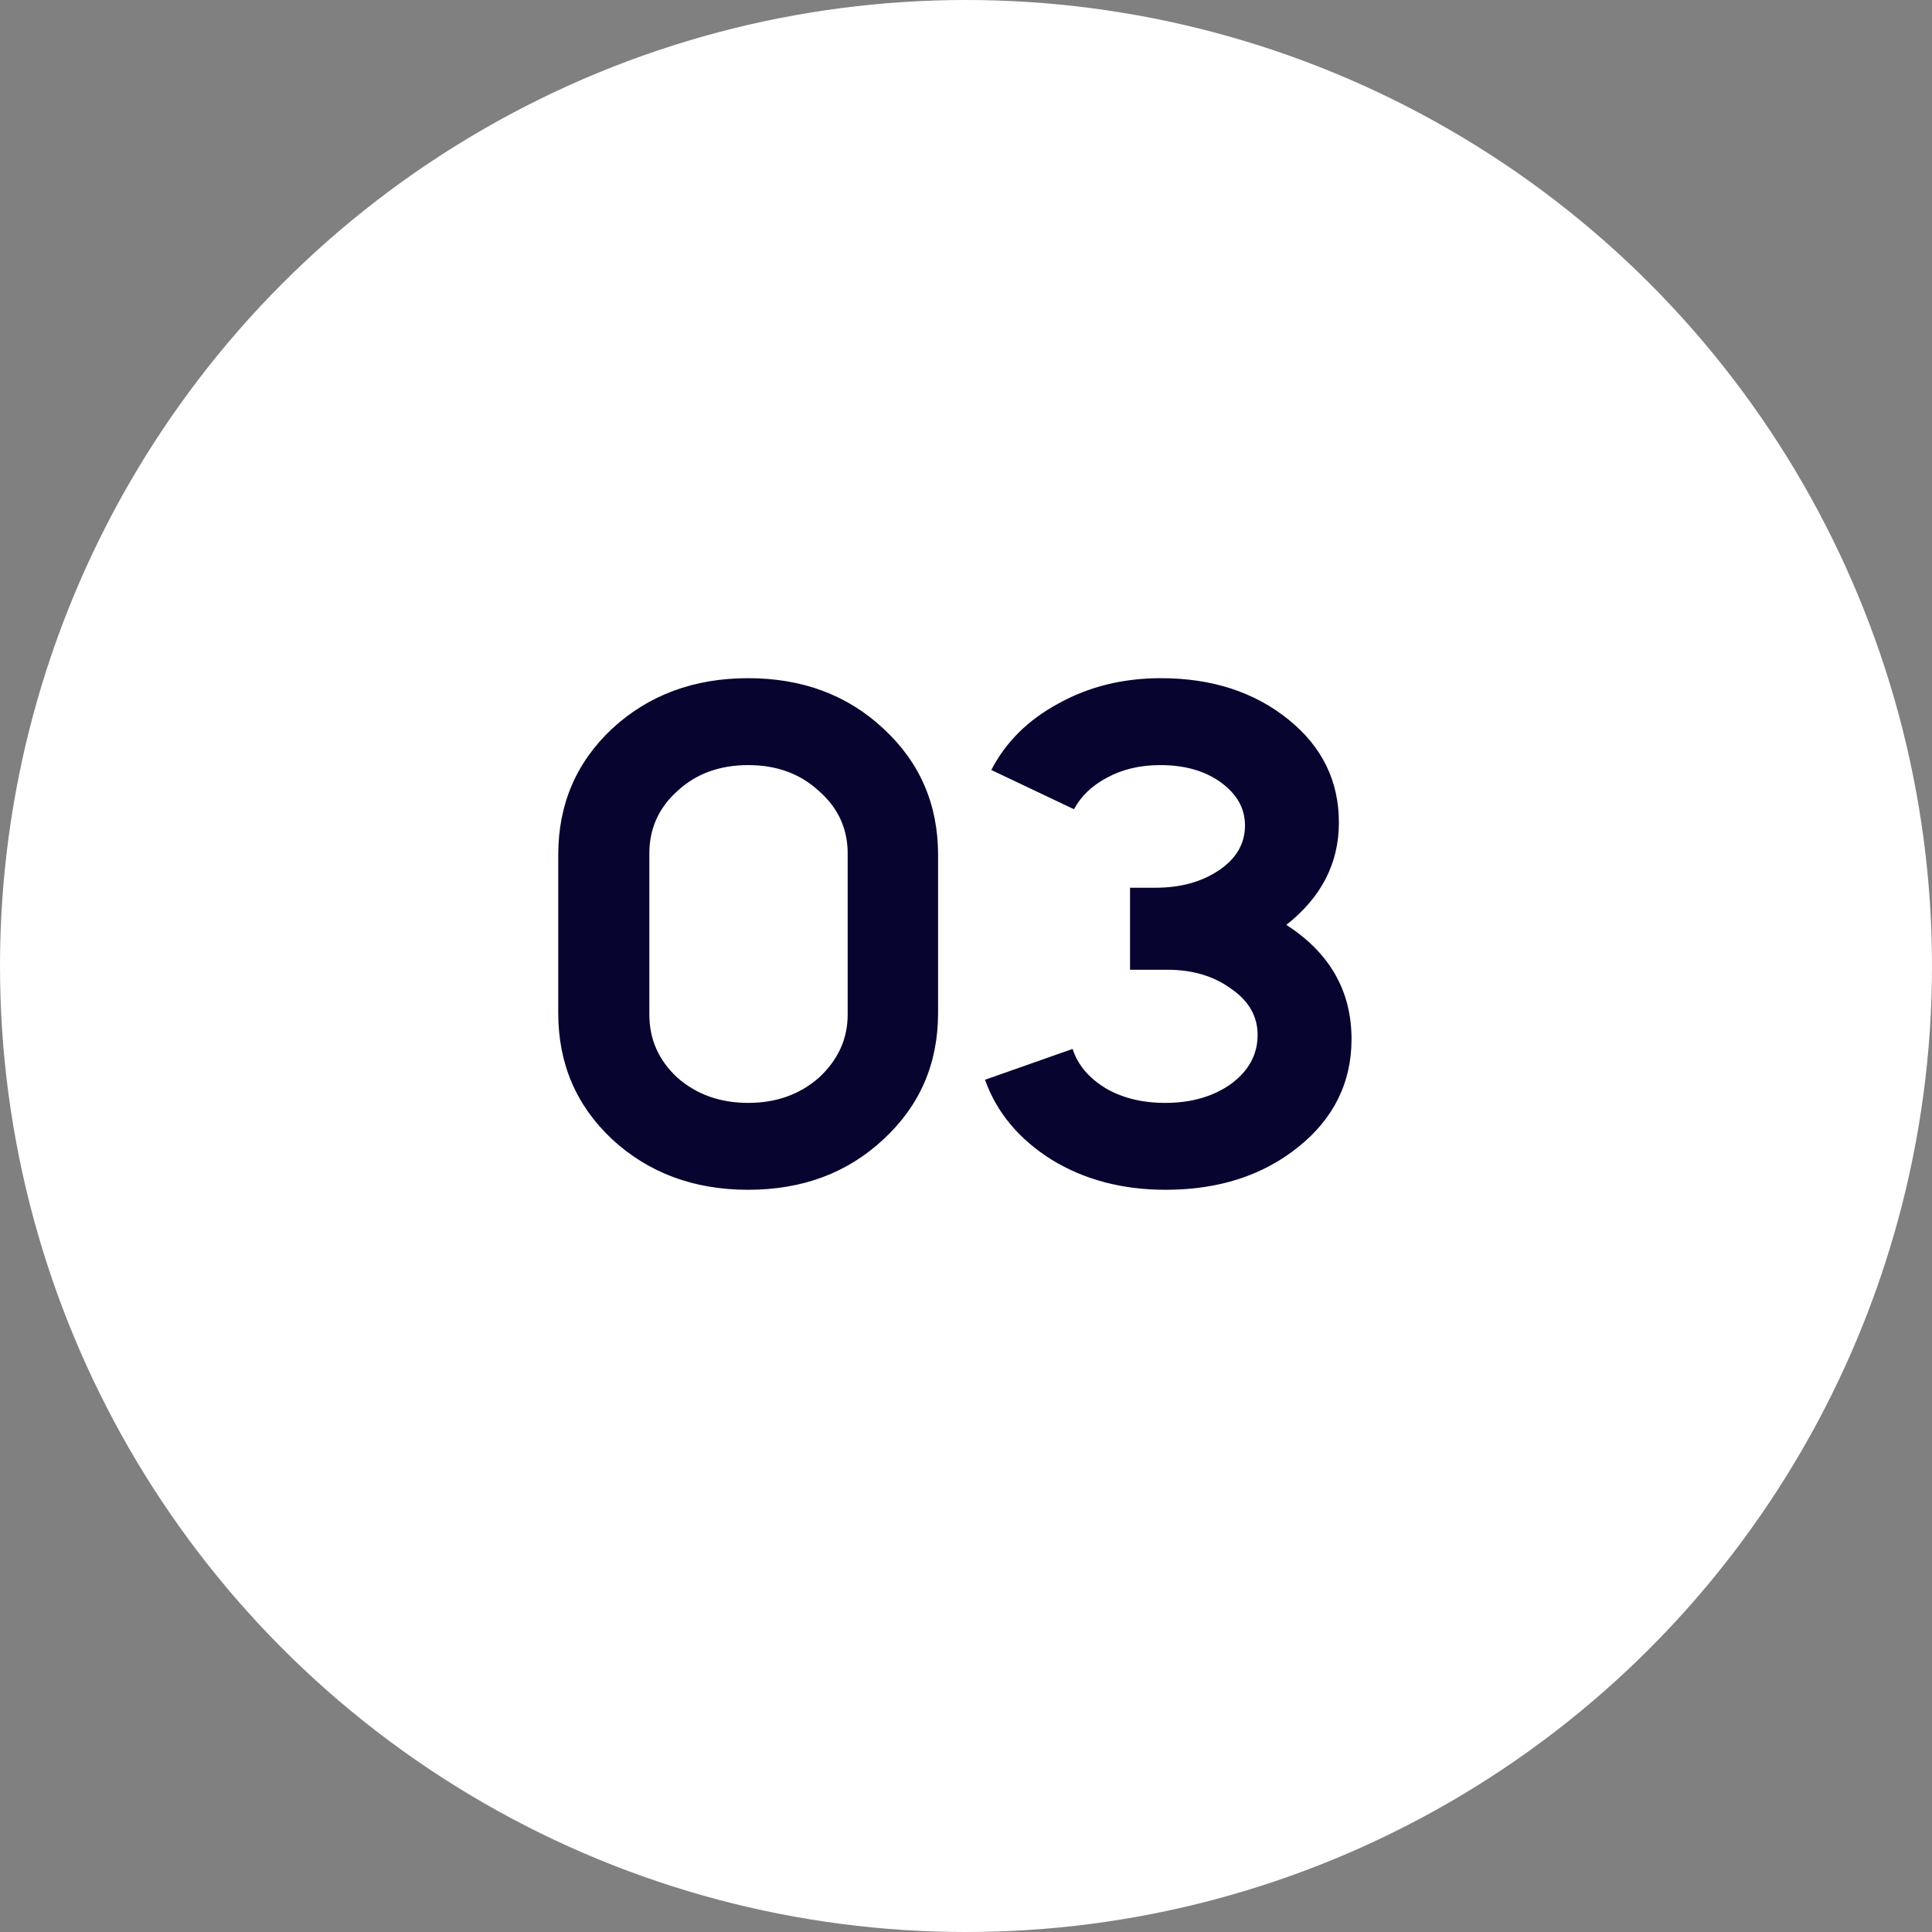
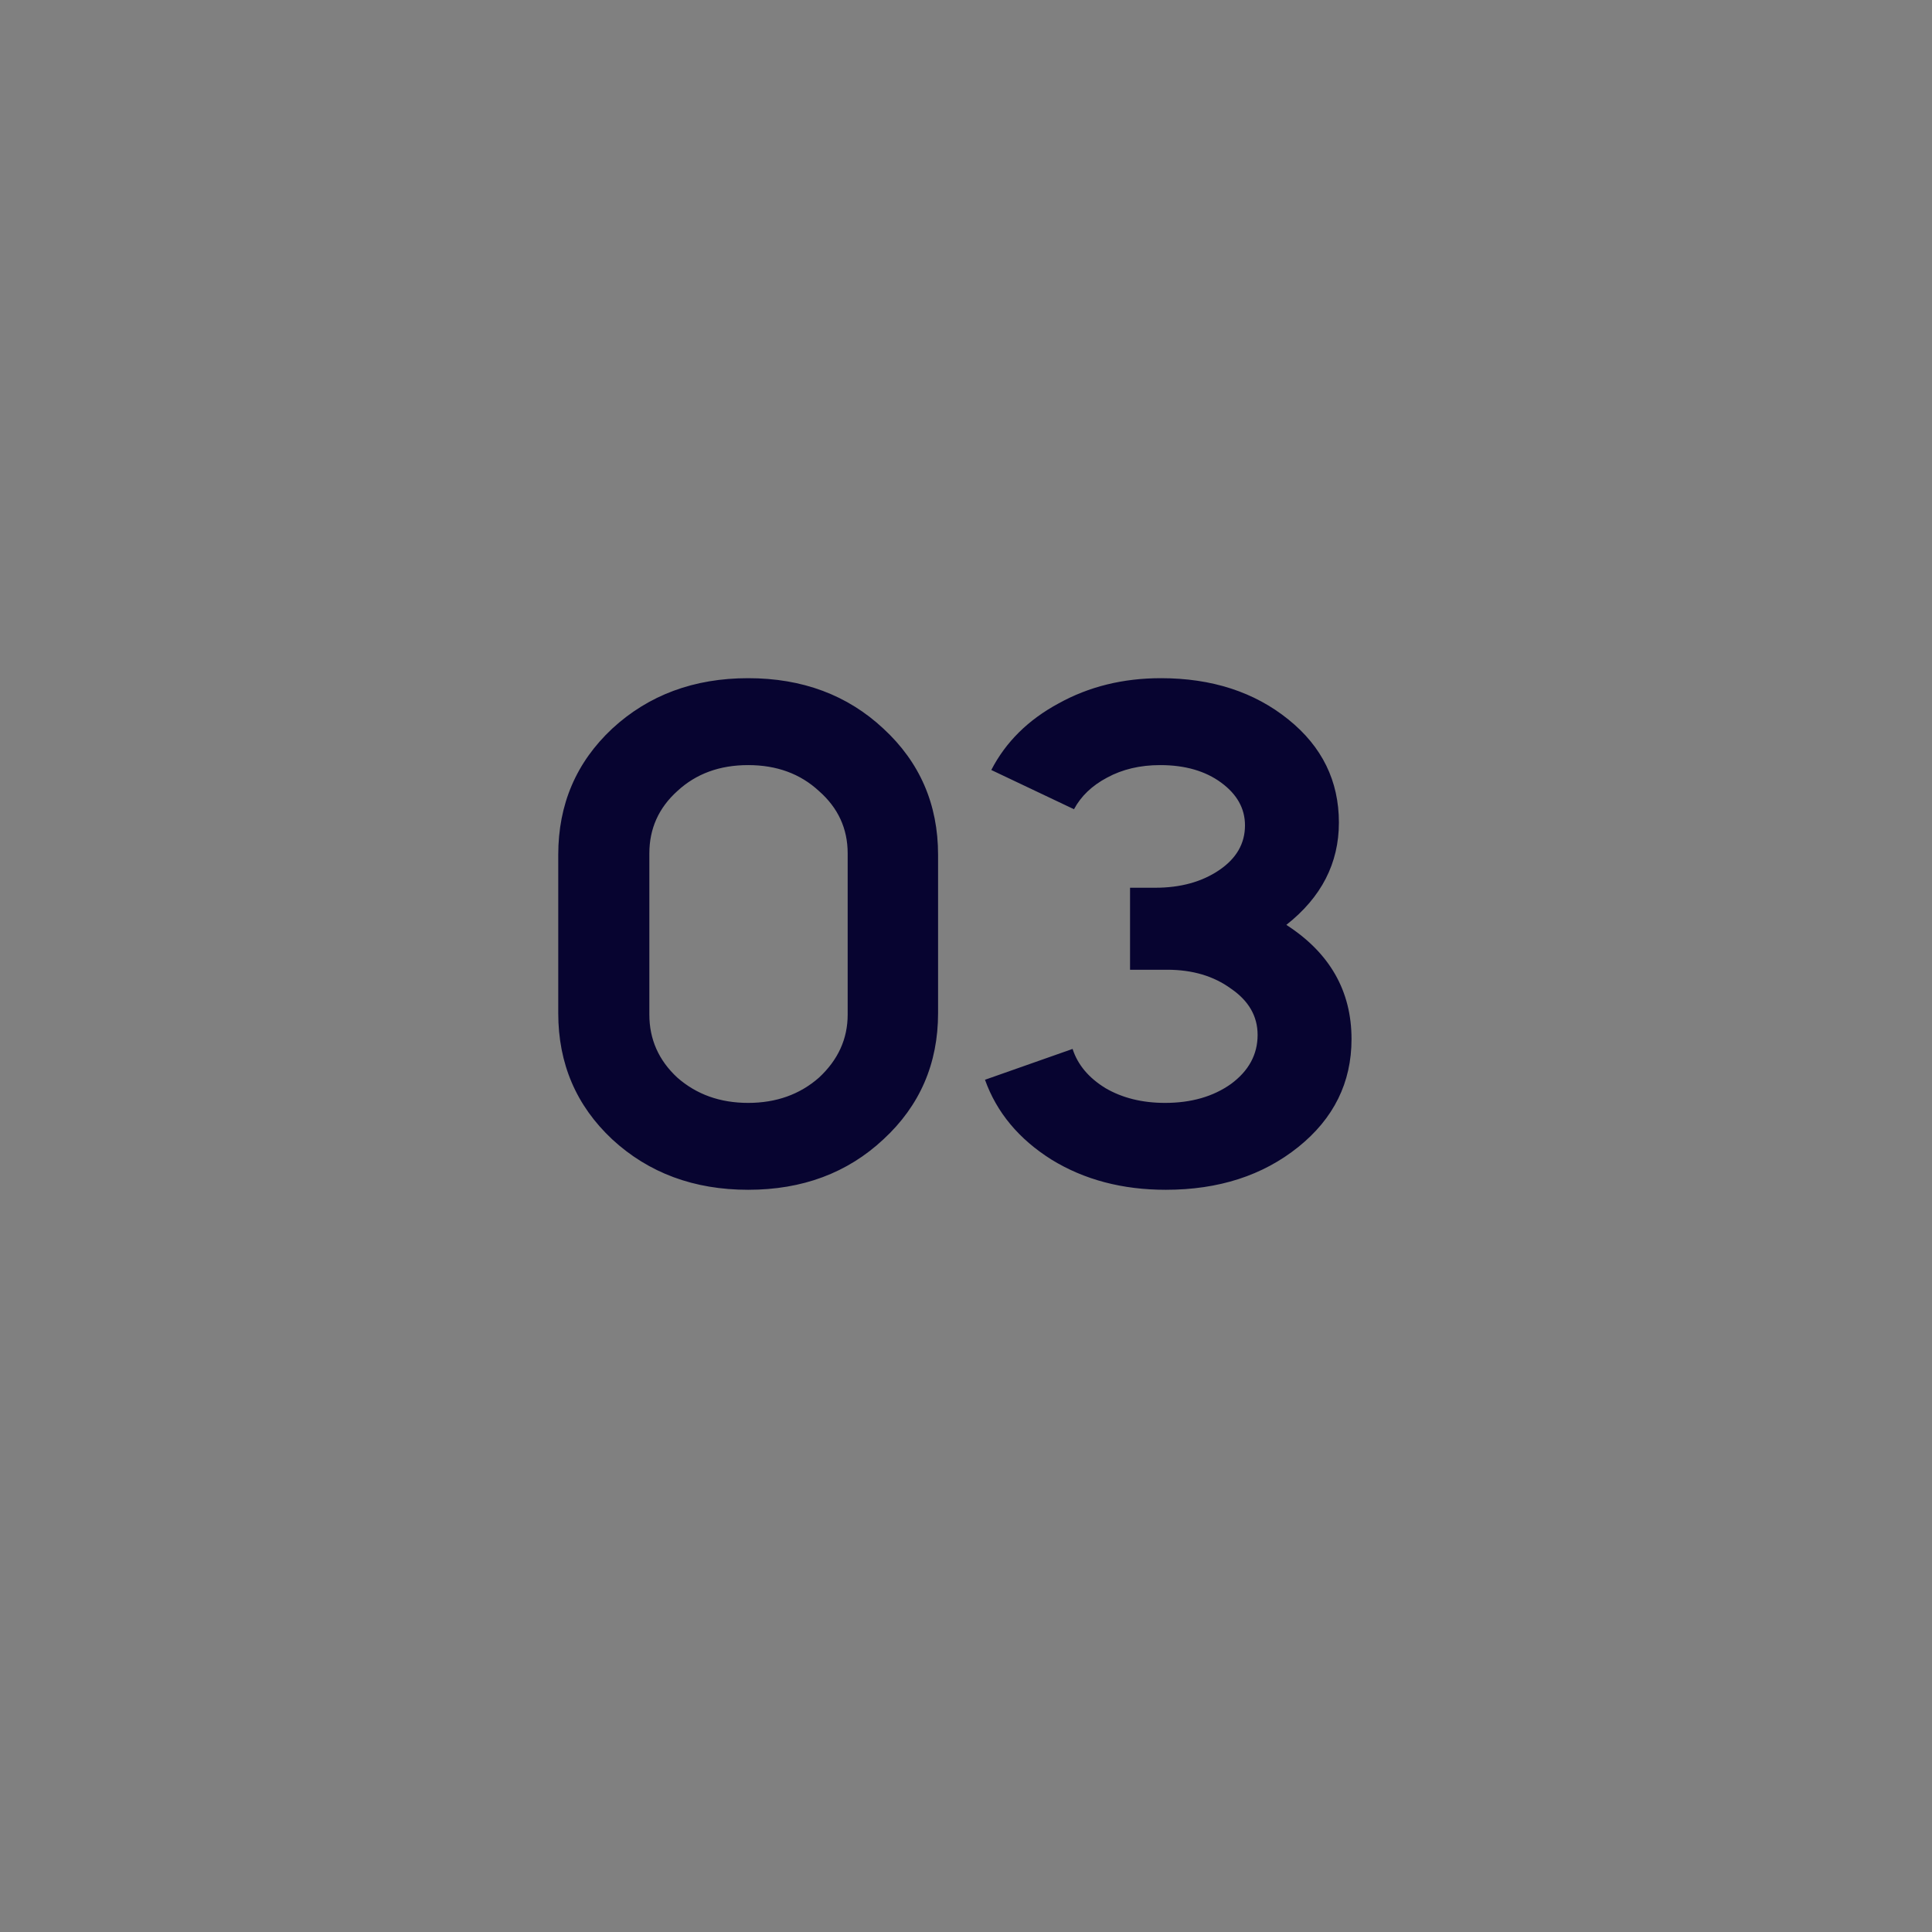
<svg xmlns="http://www.w3.org/2000/svg" width="77" height="77" viewBox="0 0 77 77" fill="none">
  <rect x="0" y="0" width="77" height="77" fill="#808080" stroke="none" />
-   <circle cx="38.5" cy="38.5" r="38.5" fill="white" />
  <path d="M22.249 40.38V34.068C22.249 32.057 22.966 30.381 24.399 29.04C25.852 27.7 27.658 27.029 29.818 27.029C31.978 27.029 33.775 27.7 35.209 29.04C36.661 30.381 37.387 32.057 37.387 34.068V40.38C37.387 42.391 36.661 44.067 35.209 45.408C33.775 46.749 31.978 47.419 29.818 47.419C27.658 47.419 25.852 46.749 24.399 45.408C22.966 44.067 22.249 42.391 22.249 40.38ZM25.88 34.012V40.436C25.88 41.423 26.252 42.261 26.997 42.95C27.761 43.62 28.701 43.956 29.818 43.956C30.935 43.956 31.876 43.62 32.639 42.95C33.403 42.242 33.784 41.404 33.784 40.436V34.012C33.784 33.025 33.403 32.197 32.639 31.526C31.894 30.837 30.954 30.493 29.818 30.493C28.682 30.493 27.742 30.837 26.997 31.526C26.252 32.197 25.88 33.025 25.88 34.012ZM49.619 32.895C49.619 32.224 49.303 31.657 48.669 31.191C48.036 30.726 47.226 30.493 46.239 30.493C45.439 30.493 44.731 30.66 44.117 30.995C43.521 31.312 43.083 31.731 42.804 32.252L39.508 30.688C40.085 29.571 40.979 28.687 42.19 28.035C43.4 27.364 44.759 27.029 46.267 27.029C48.297 27.029 49.992 27.579 51.351 28.677C52.692 29.757 53.362 31.126 53.362 32.783C53.362 34.403 52.664 35.762 51.267 36.861C52.999 37.978 53.865 39.496 53.865 41.414C53.865 43.145 53.157 44.579 51.742 45.715C50.327 46.851 48.567 47.419 46.463 47.419C44.731 47.419 43.214 47.019 41.91 46.218C40.607 45.399 39.722 44.337 39.257 43.034L42.748 41.805C42.953 42.438 43.391 42.959 44.061 43.369C44.731 43.76 45.523 43.956 46.435 43.956C47.478 43.956 48.353 43.704 49.061 43.201C49.768 42.68 50.122 42.028 50.122 41.246C50.122 40.501 49.768 39.887 49.061 39.403C48.372 38.9 47.524 38.649 46.519 38.649H45.038V35.381H46.044C47.05 35.381 47.897 35.148 48.586 34.682C49.275 34.217 49.619 33.621 49.619 32.895Z" fill="#070430" />
</svg>